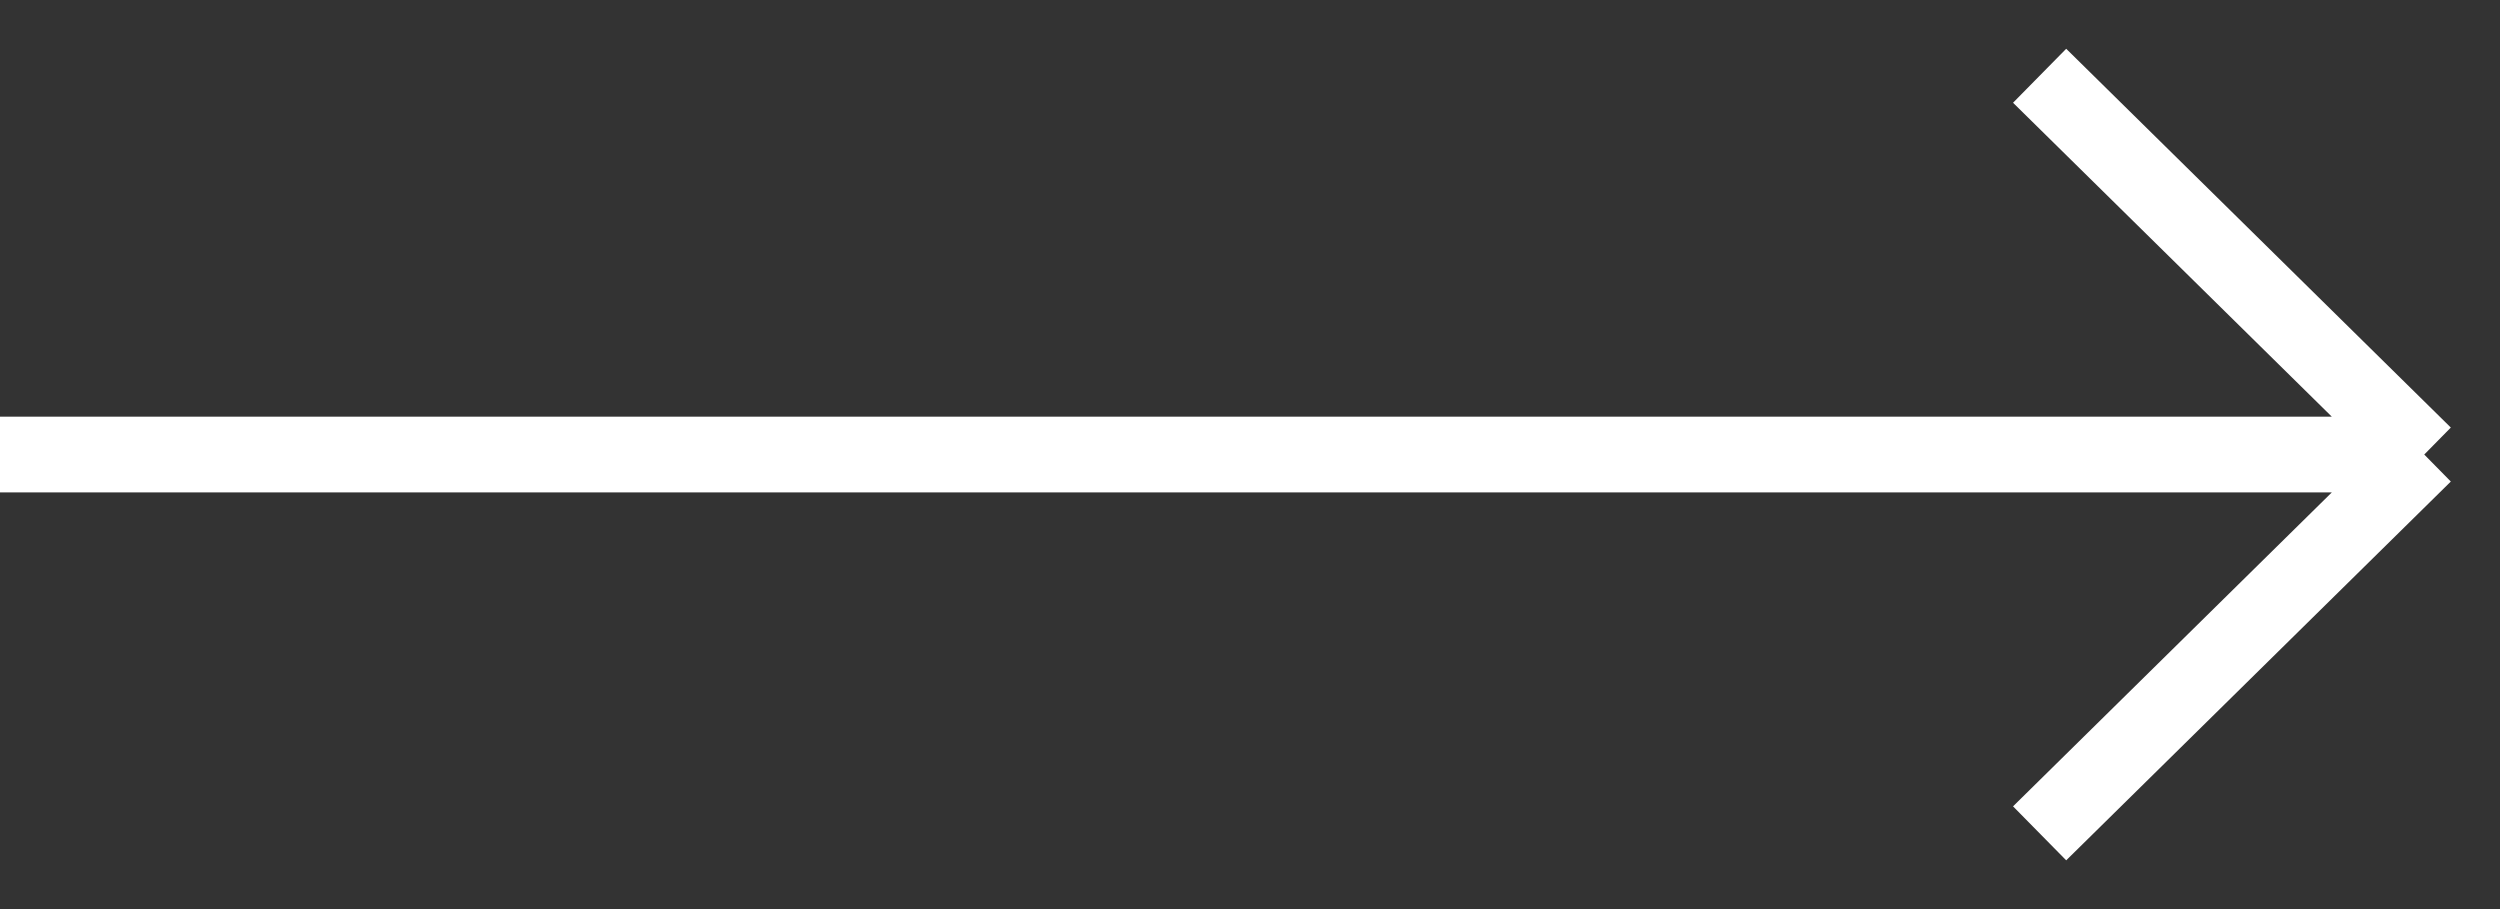
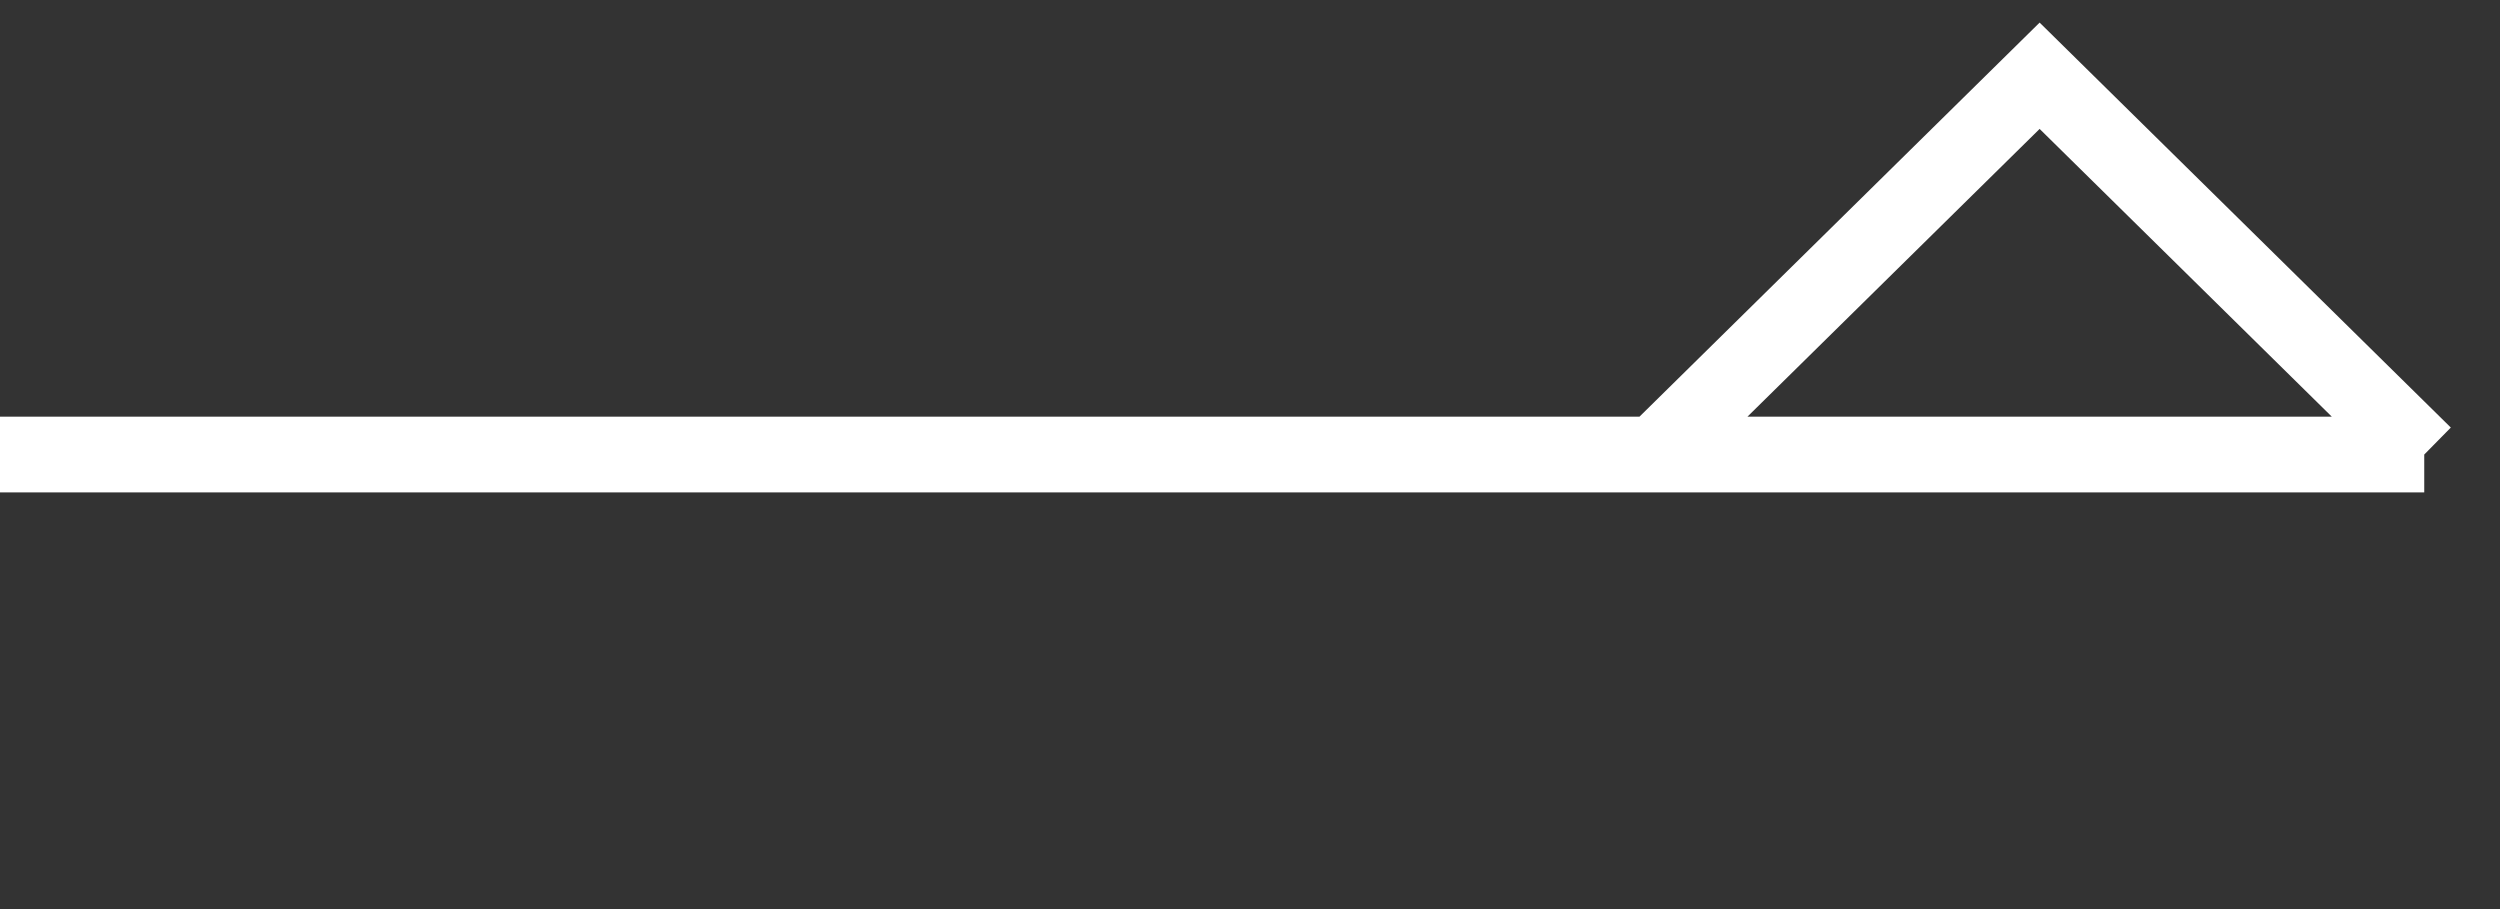
<svg xmlns="http://www.w3.org/2000/svg" width="33" height="12" fill="none">
  <rect width="100%" height="100%" fill="#333333" stroke="none" />
-   <path d="M0 6h32m0 0l-5.077-5M32 6l-5.077 5" stroke="#fff" />
+   <path d="M0 6h32m0 0l-5.077-5l-5.077 5" stroke="#fff" />
</svg>